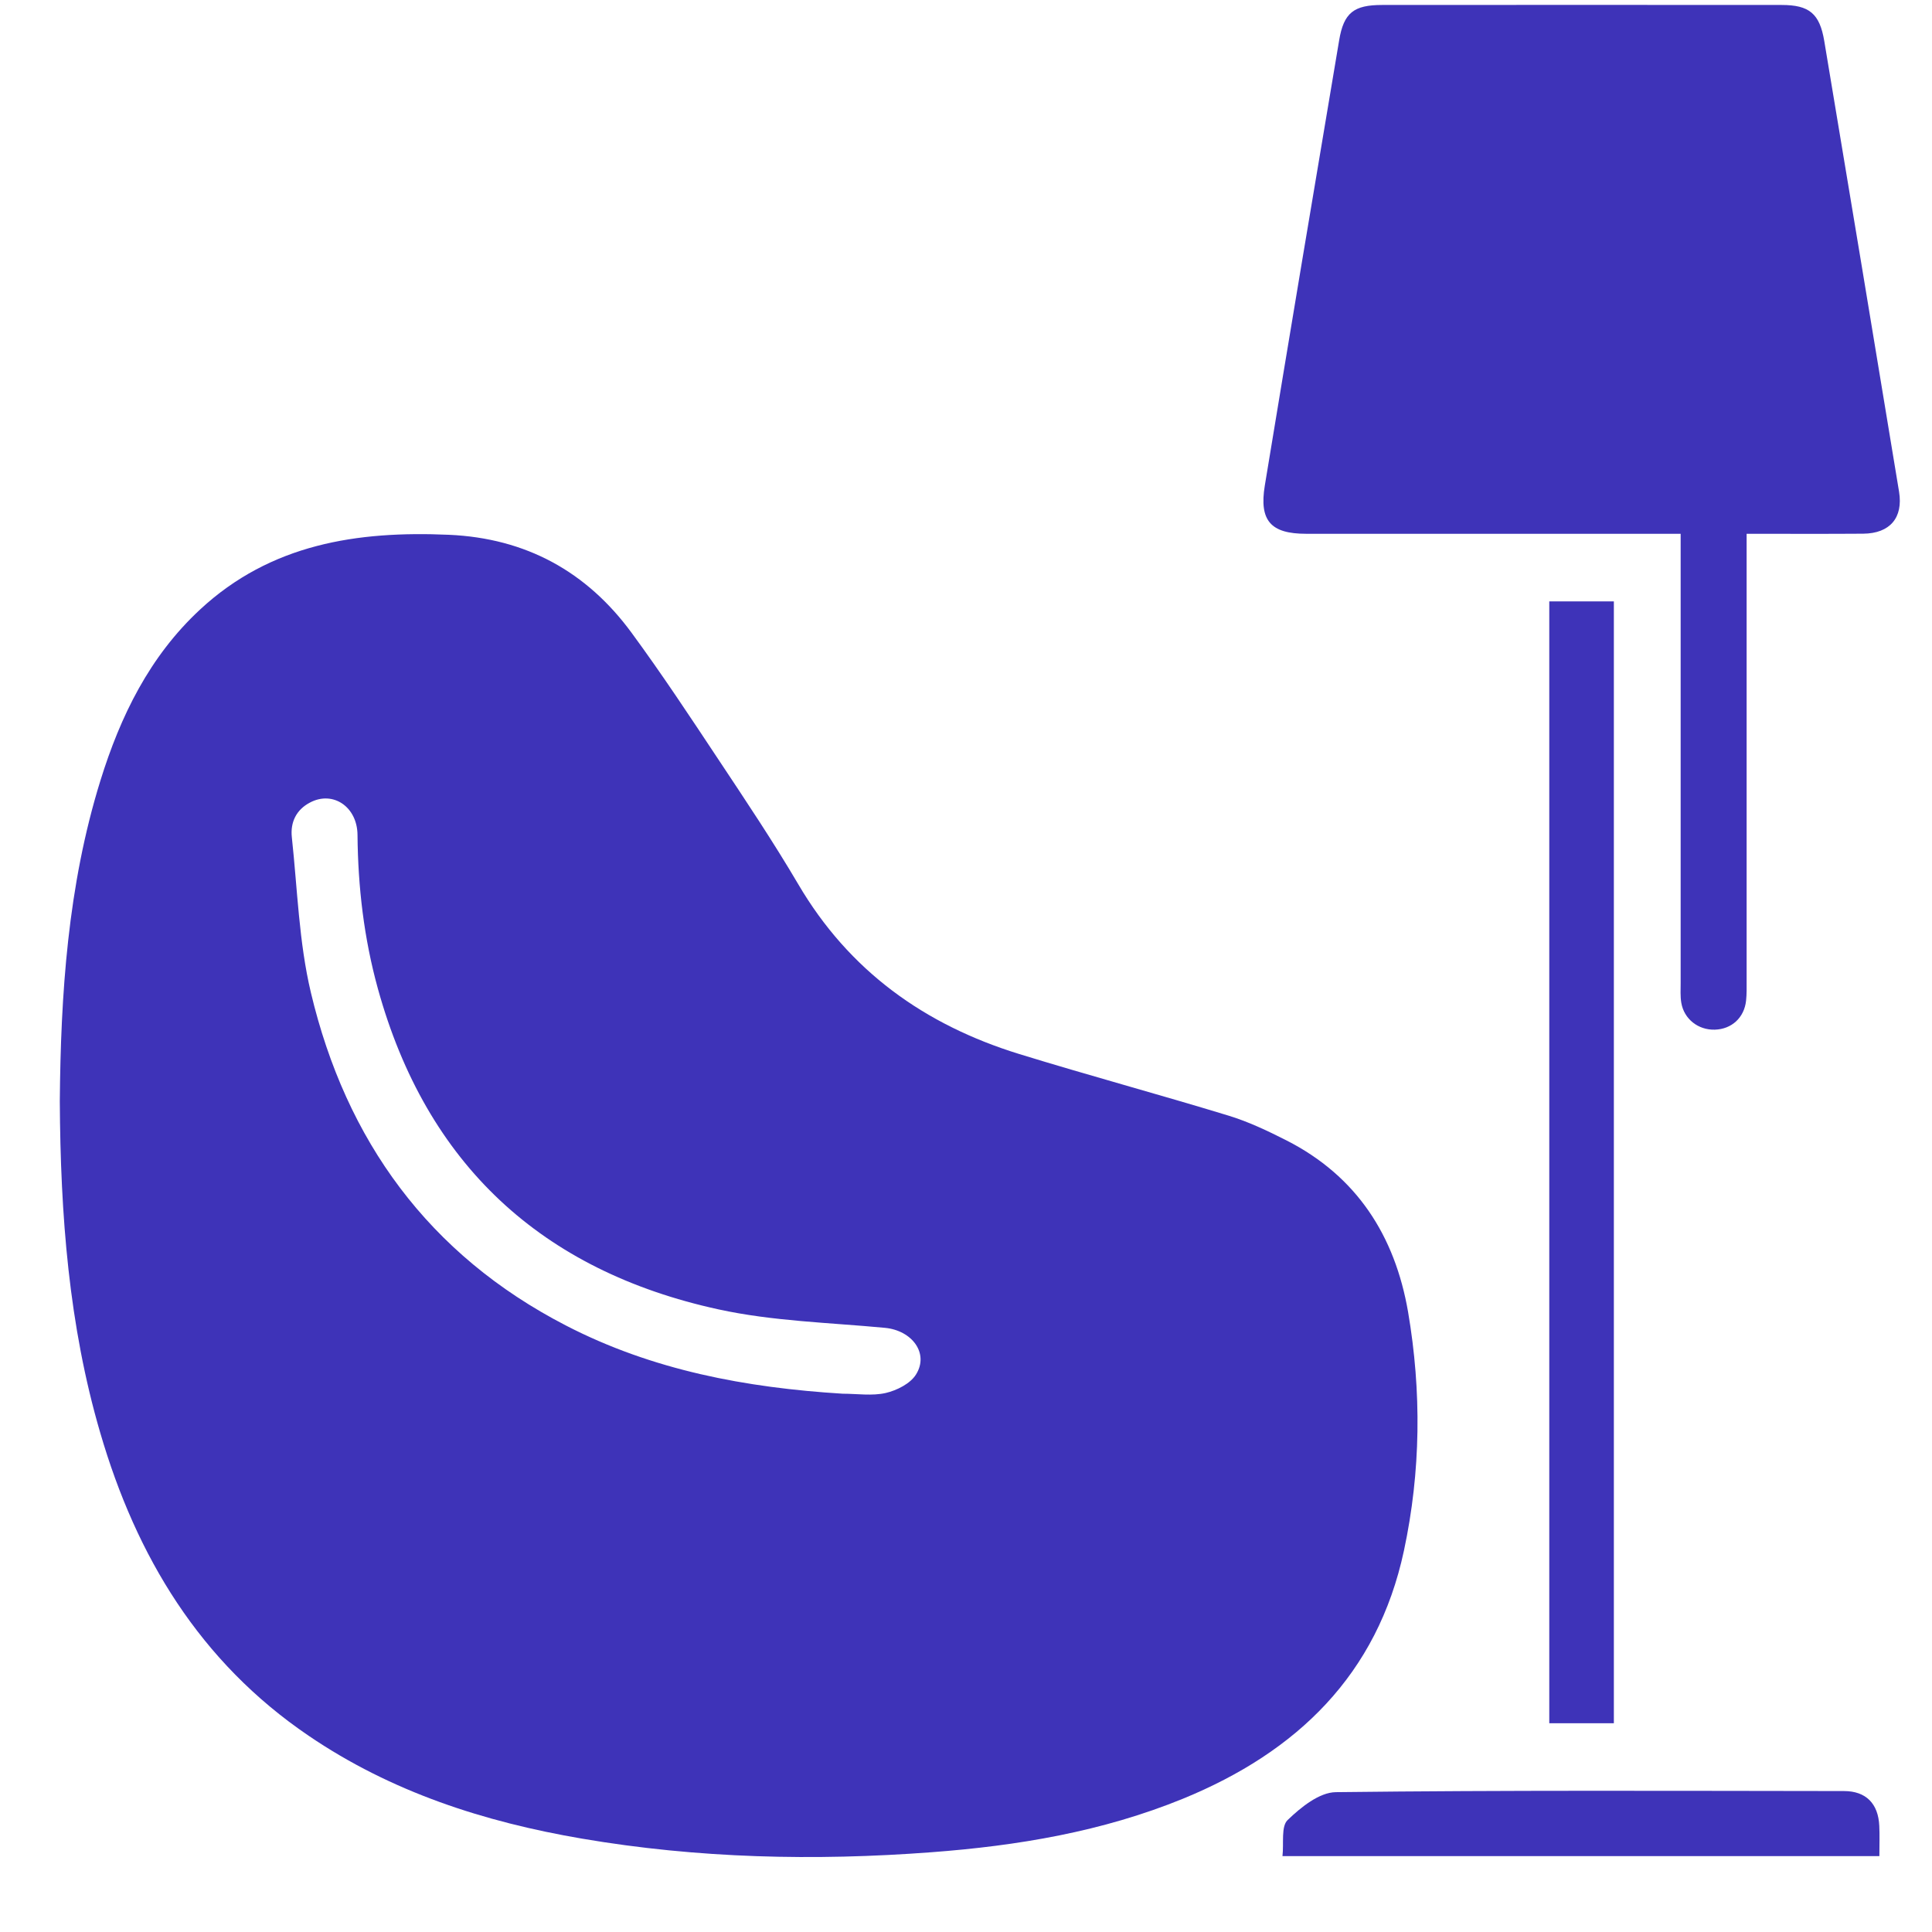
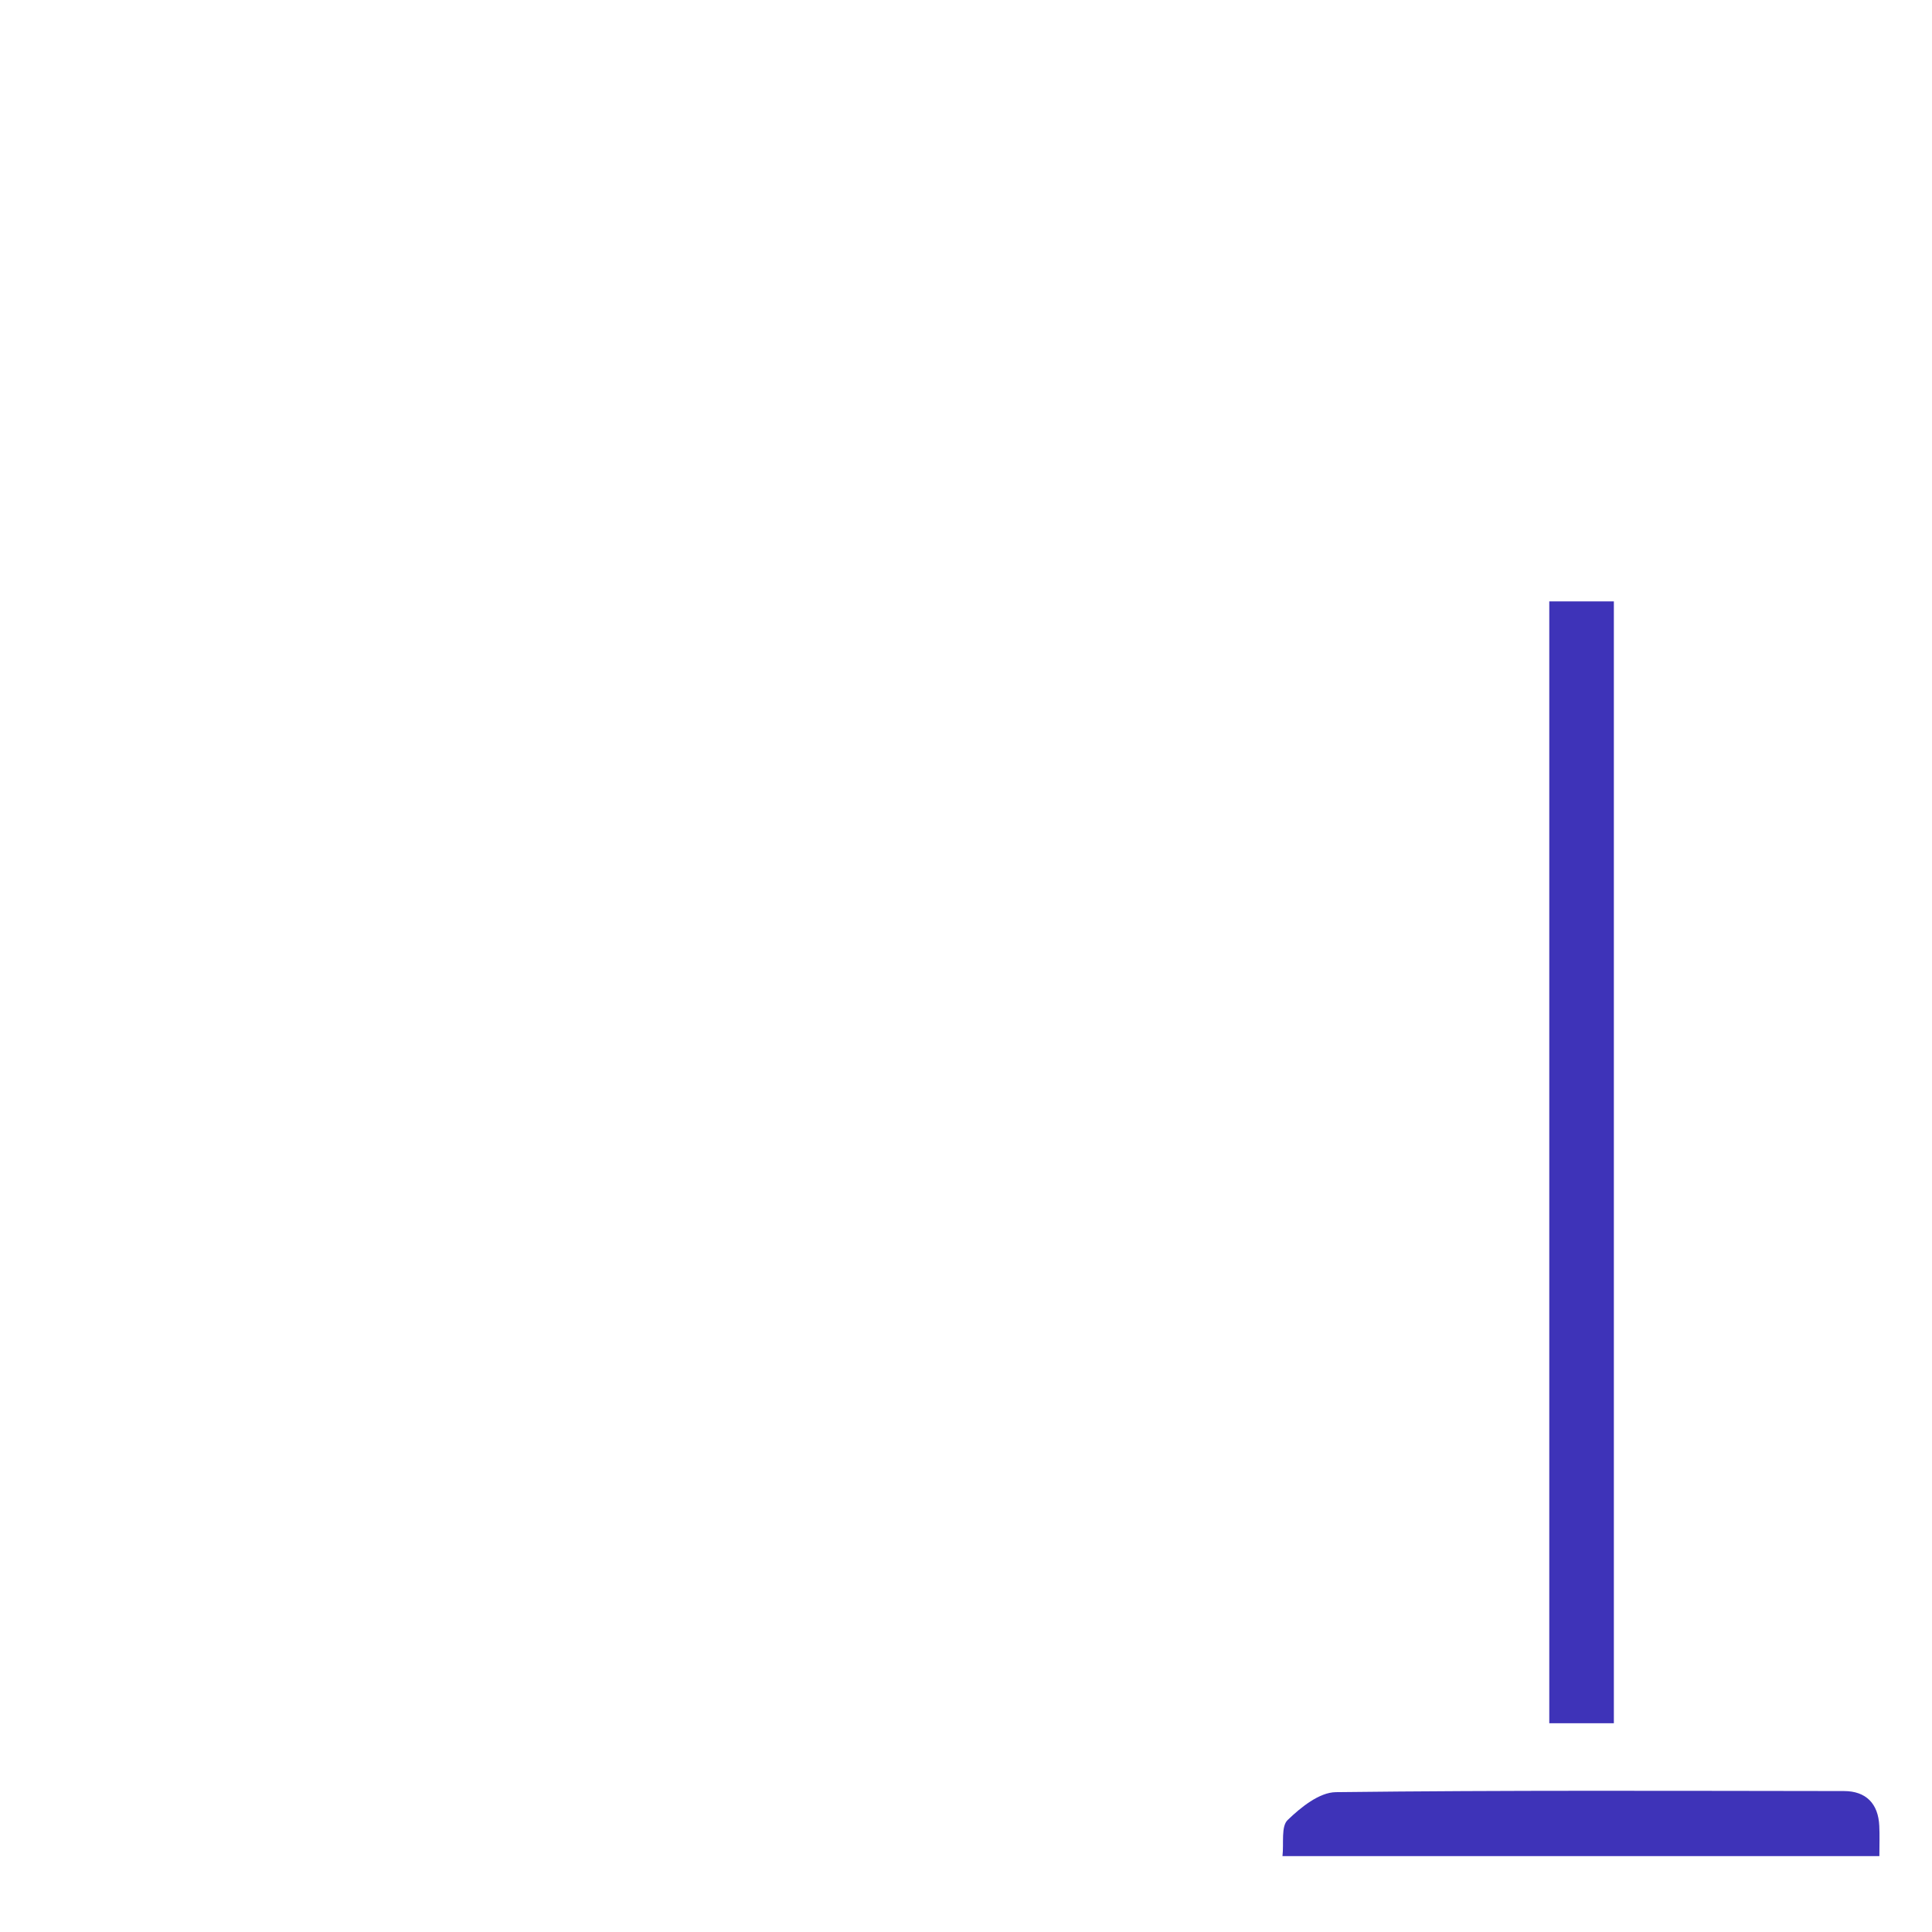
<svg xmlns="http://www.w3.org/2000/svg" width="21" height="21" viewBox="0 0 21 21" fill="none">
-   <path d="M0.65 11.97C0.66 10.811 0.736 9.63 1.091 8.486C1.309 7.783 1.626 7.134 2.175 6.625C2.942 5.913 3.881 5.769 4.88 5.813C5.716 5.85 6.376 6.212 6.865 6.878C7.194 7.326 7.501 7.791 7.808 8.254C8.105 8.701 8.404 9.148 8.676 9.61C9.229 10.553 10.05 11.139 11.076 11.456C11.832 11.689 12.595 11.895 13.352 12.126C13.569 12.192 13.779 12.292 13.982 12.395C14.748 12.784 15.162 13.433 15.305 14.259C15.453 15.126 15.444 15.996 15.26 16.856C14.971 18.204 14.097 19.044 12.859 19.551C11.983 19.909 11.061 20.063 10.124 20.133C8.854 20.229 7.584 20.2 6.325 19.985C5.264 19.804 4.255 19.479 3.355 18.867C2.172 18.064 1.482 16.919 1.089 15.572C0.748 14.406 0.657 13.208 0.65 11.97ZM9.159 15.149C9.316 15.149 9.479 15.175 9.628 15.141C9.748 15.113 9.894 15.04 9.956 14.941C10.101 14.711 9.914 14.461 9.619 14.433C9.014 14.376 8.398 14.361 7.808 14.232C5.888 13.813 4.635 12.656 4.107 10.745C3.956 10.198 3.891 9.642 3.886 9.076C3.884 8.77 3.62 8.591 3.37 8.723C3.22 8.801 3.155 8.938 3.172 9.099C3.233 9.664 3.249 10.24 3.379 10.788C3.761 12.397 4.659 13.637 6.15 14.407C7.093 14.895 8.11 15.084 9.159 15.149Z" fill="#3E33B8" />
-   <path d="M18.985 5.802C18.985 5.908 18.985 5.985 18.985 6.063C18.985 7.595 18.985 9.127 18.985 10.661C18.985 10.733 18.987 10.805 18.979 10.877C18.959 11.062 18.822 11.187 18.639 11.192C18.459 11.197 18.305 11.077 18.275 10.9C18.263 10.83 18.268 10.756 18.268 10.684C18.268 9.138 18.268 7.593 18.268 6.047C18.268 5.975 18.268 5.904 18.268 5.802C18.181 5.802 18.106 5.802 18.029 5.802C16.752 5.802 15.474 5.802 14.197 5.802C13.813 5.802 13.685 5.66 13.748 5.277C14.014 3.664 14.284 2.05 14.556 0.438C14.606 0.138 14.716 0.054 15.023 0.054C16.471 0.053 17.919 0.053 19.366 0.054C19.665 0.054 19.779 0.147 19.829 0.446C20.102 2.079 20.373 3.712 20.642 5.345C20.688 5.628 20.543 5.798 20.253 5.801C19.84 5.804 19.428 5.802 18.985 5.802Z" fill="#3E33B8" />
  <path d="M16.84 6.537C17.079 6.537 17.305 6.537 17.542 6.537C17.542 10.606 17.542 14.663 17.542 18.731C17.303 18.731 17.078 18.731 16.84 18.731C16.84 14.662 16.84 10.604 16.84 6.537Z" fill="#3E33B8" />
  <path d="M20.428 20.175C18.258 20.175 16.118 20.175 13.94 20.175C13.956 20.034 13.923 19.853 13.996 19.783C14.139 19.645 14.34 19.482 14.52 19.48C16.361 19.458 18.202 19.466 20.043 19.468C20.283 19.468 20.416 19.605 20.427 19.846C20.432 19.95 20.428 20.054 20.428 20.175Z" fill="#3E33B8" />
</svg>